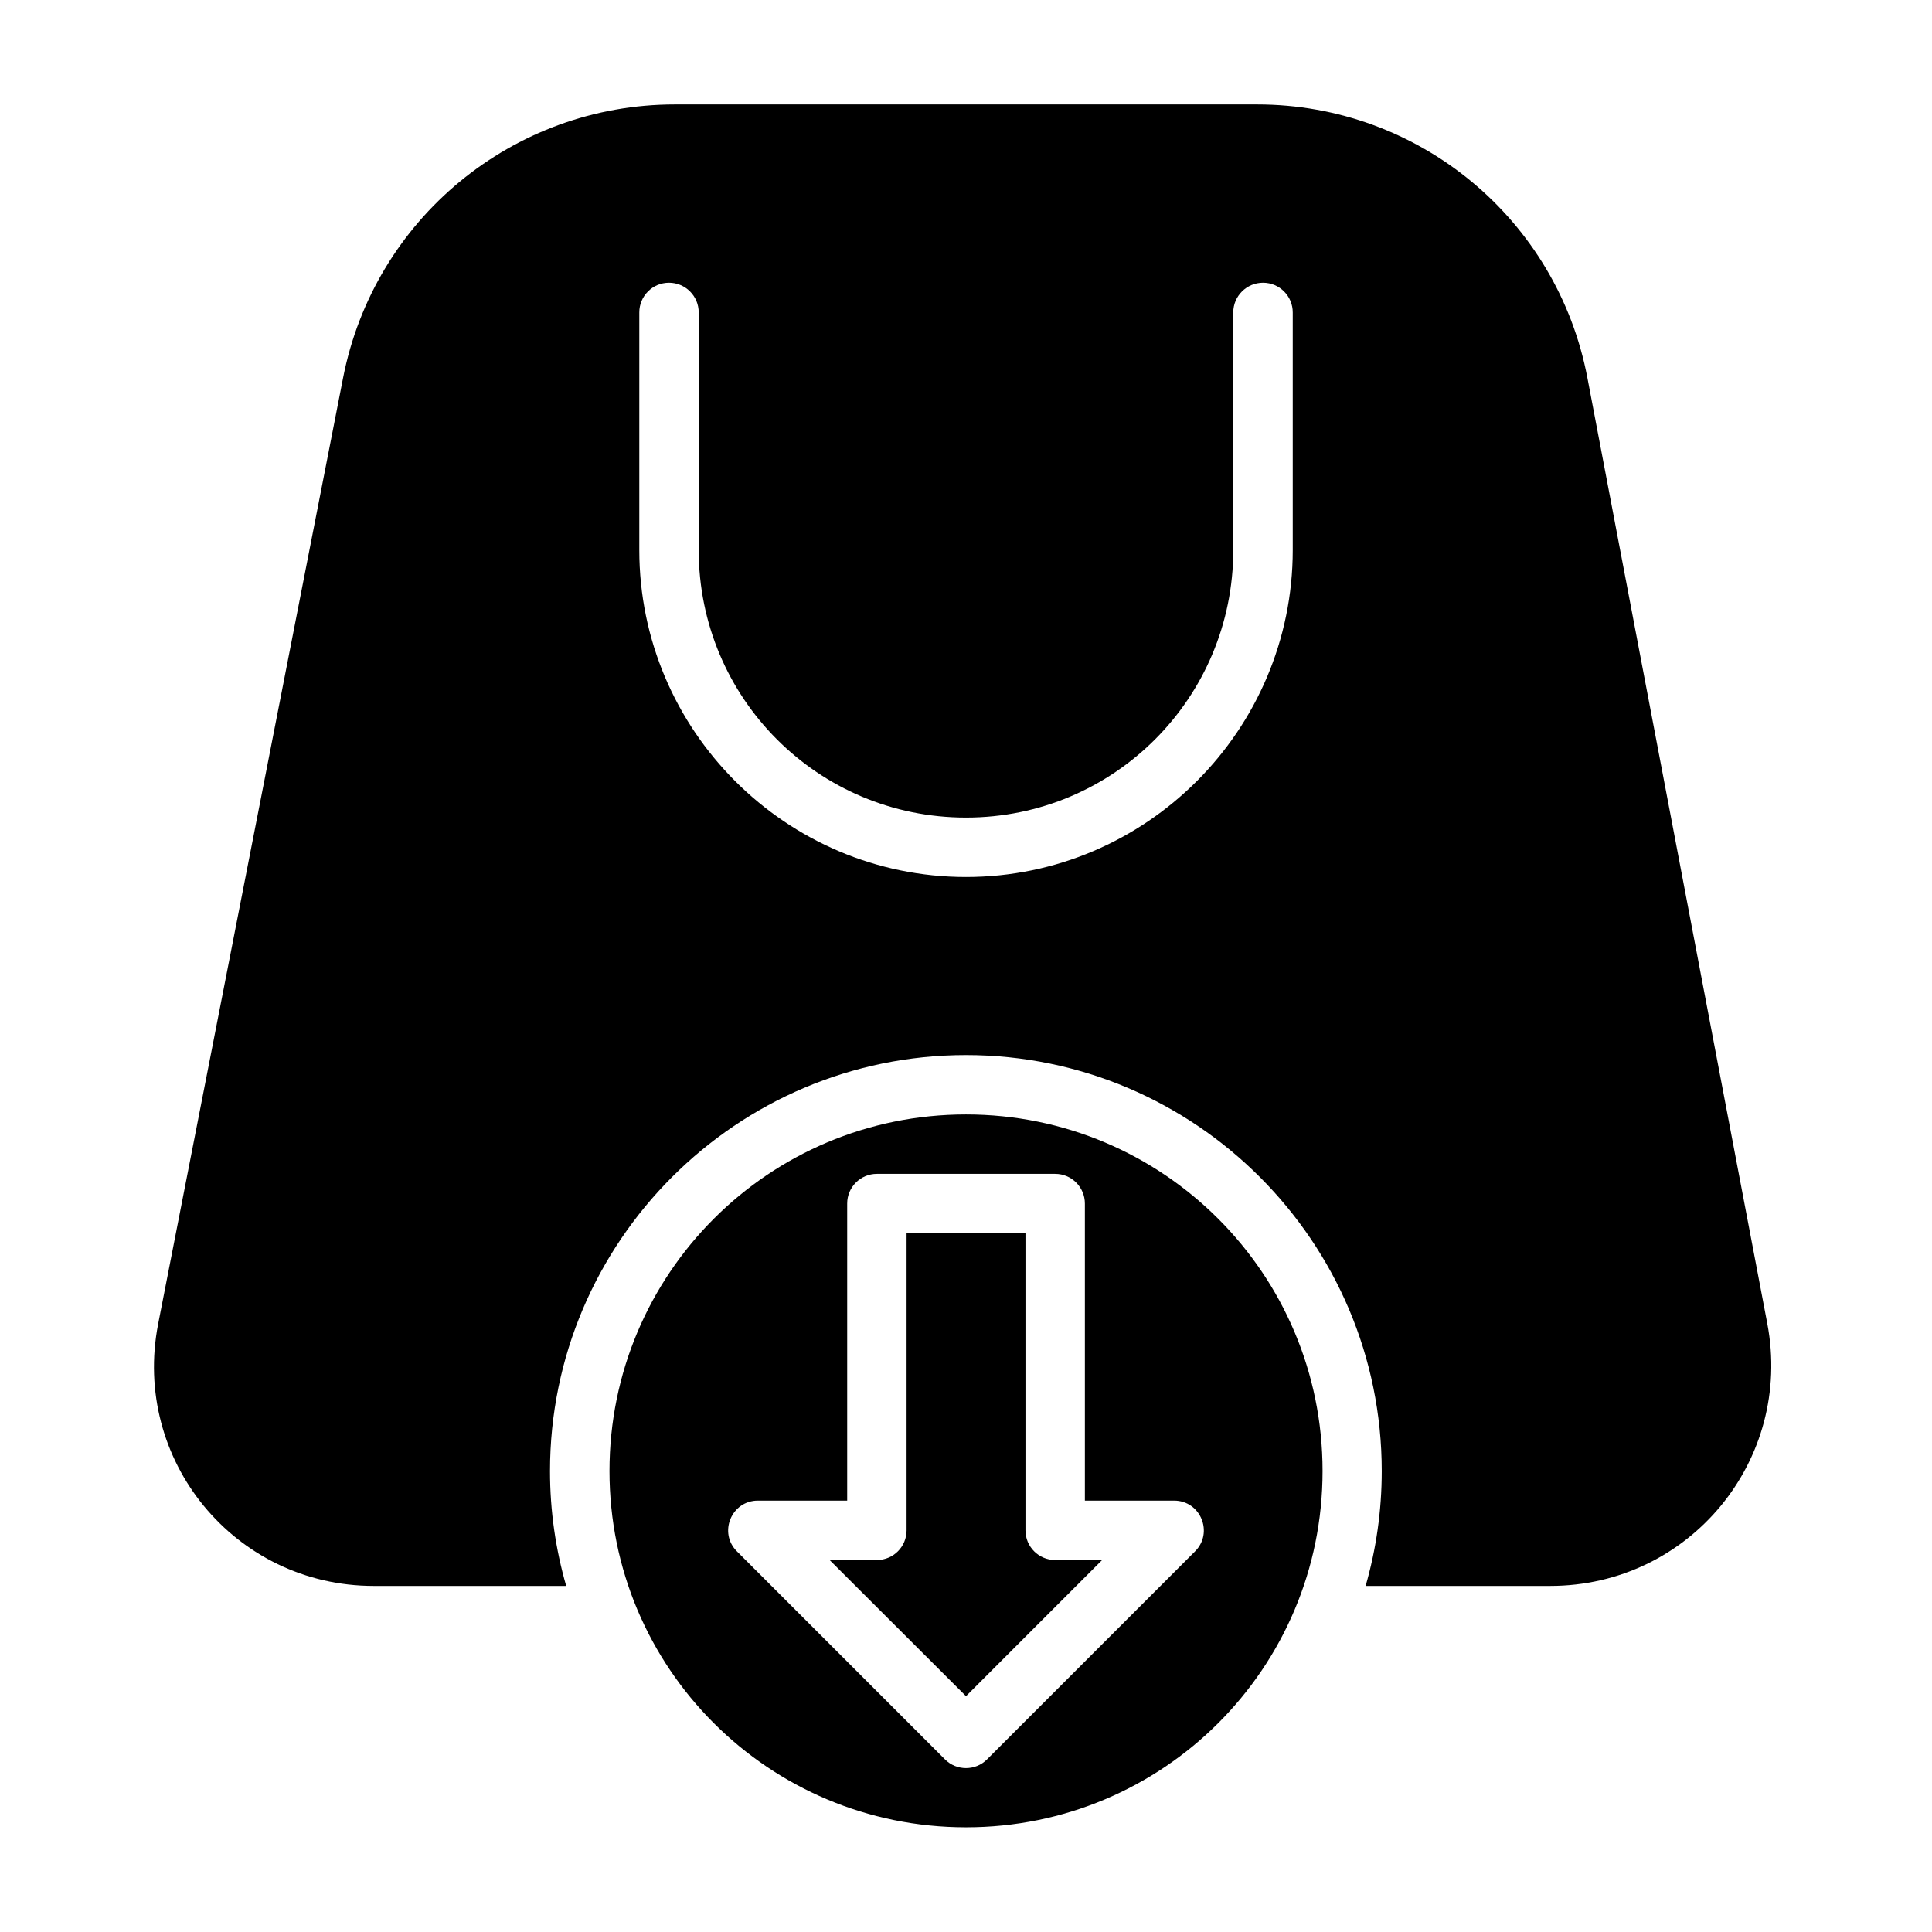
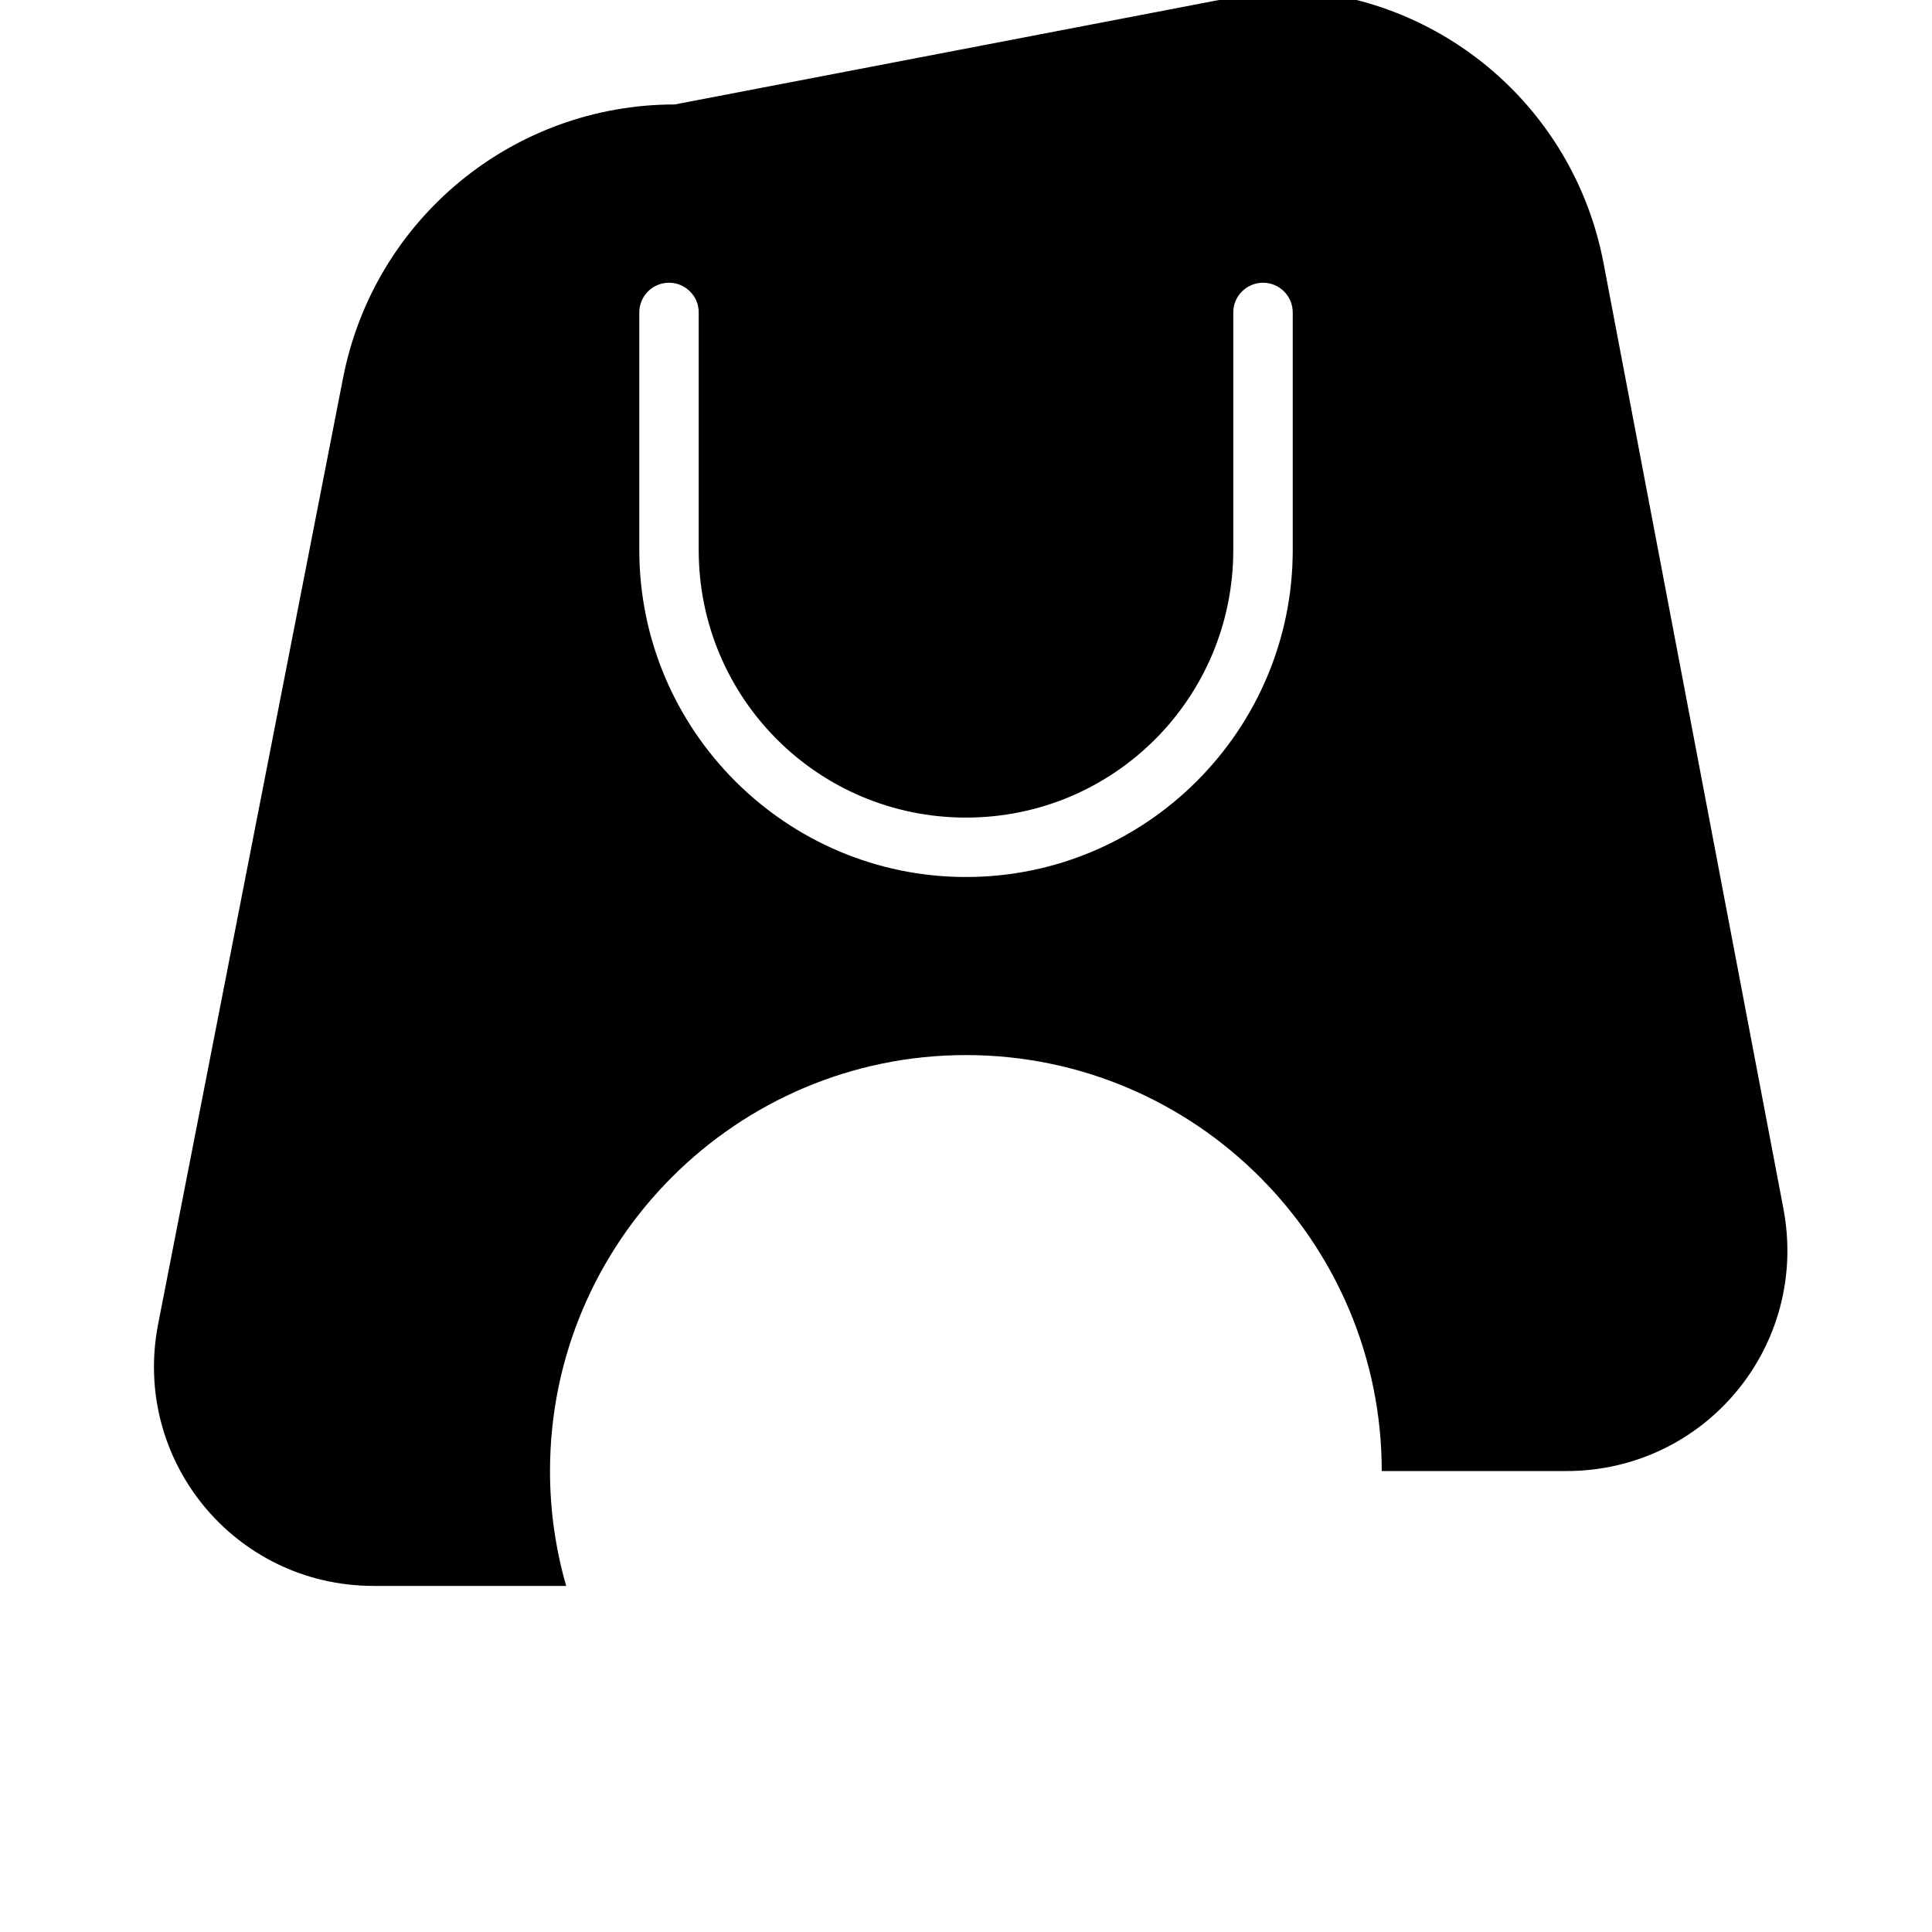
<svg xmlns="http://www.w3.org/2000/svg" fill="#000000" width="800px" height="800px" version="1.1" viewBox="144 144 512 512">
  <g>
-     <path d="m322.83 171.68c-42.914 0-79.688 30.363-87.914 72.477l-49 250.68c-7.059 36.125 20.324 69.449 57.133 69.449h51c-2.789-9.672-4.293-19.887-4.293-30.441 0-60.773 49.469-110.24 110.24-110.24s110.18 49.469 110.18 110.24c0 10.555-1.492 20.77-4.273 30.441h48.906c36.902 0 64.43-33.309 57.535-69.559l-47.664-250.57c-8.004-42.09-44.668-72.477-87.516-72.477zm-1.57 47.246c4.371-0.016 7.922 3.531 7.902 7.902v62.93c0 39.223 31.613 70.91 70.836 70.91 39.219 0 70.832-31.688 70.832-70.91v-62.93c-0.02-4.371 3.547-7.918 7.918-7.902 4.348 0.016 7.859 3.555 7.84 7.902v62.93c0 47.73-38.859 86.656-86.59 86.656s-86.578-38.926-86.578-86.656v-62.93c-0.016-4.348 3.492-7.887 7.84-7.902z" />
-     <path d="m400 439.34c-52.266 0-94.48 42.23-94.48 94.496 0 52.262 42.215 94.418 94.48 94.418 52.262 0 94.492-42.156 94.492-94.418 0-52.266-42.23-94.496-94.492-94.496zm-23.586 15.742h47.184c4.375-0.016 7.922 3.531 7.906 7.902v78.691h23.582c7.07-0.047 10.617 8.523 5.582 13.484l-55.09 55.09c-3.074 3.09-8.082 3.09-11.16 0l-55.09-55.09c-5.035-4.961-1.488-13.531 5.582-13.484h23.602v-78.691c-0.02-4.371 3.531-7.918 7.902-7.902zm7.84 15.746v78.75c-0.016 4.328-3.516 7.828-7.84 7.84h-12.562l36.148 36.086 36.082-36.086h-12.484c-4.324-0.012-7.824-3.512-7.84-7.84v-78.75z" />
+     <path d="m322.83 171.68c-42.914 0-79.688 30.363-87.914 72.477l-49 250.68c-7.059 36.125 20.324 69.449 57.133 69.449h51c-2.789-9.672-4.293-19.887-4.293-30.441 0-60.773 49.469-110.24 110.24-110.24s110.18 49.469 110.18 110.24h48.906c36.902 0 64.43-33.309 57.535-69.559l-47.664-250.57c-8.004-42.09-44.668-72.477-87.516-72.477zm-1.57 47.246c4.371-0.016 7.922 3.531 7.902 7.902v62.93c0 39.223 31.613 70.91 70.836 70.91 39.219 0 70.832-31.688 70.832-70.91v-62.93c-0.02-4.371 3.547-7.918 7.918-7.902 4.348 0.016 7.859 3.555 7.84 7.902v62.93c0 47.73-38.859 86.656-86.59 86.656s-86.578-38.926-86.578-86.656v-62.93c-0.016-4.348 3.492-7.887 7.84-7.902z" />
  </g>
</svg>